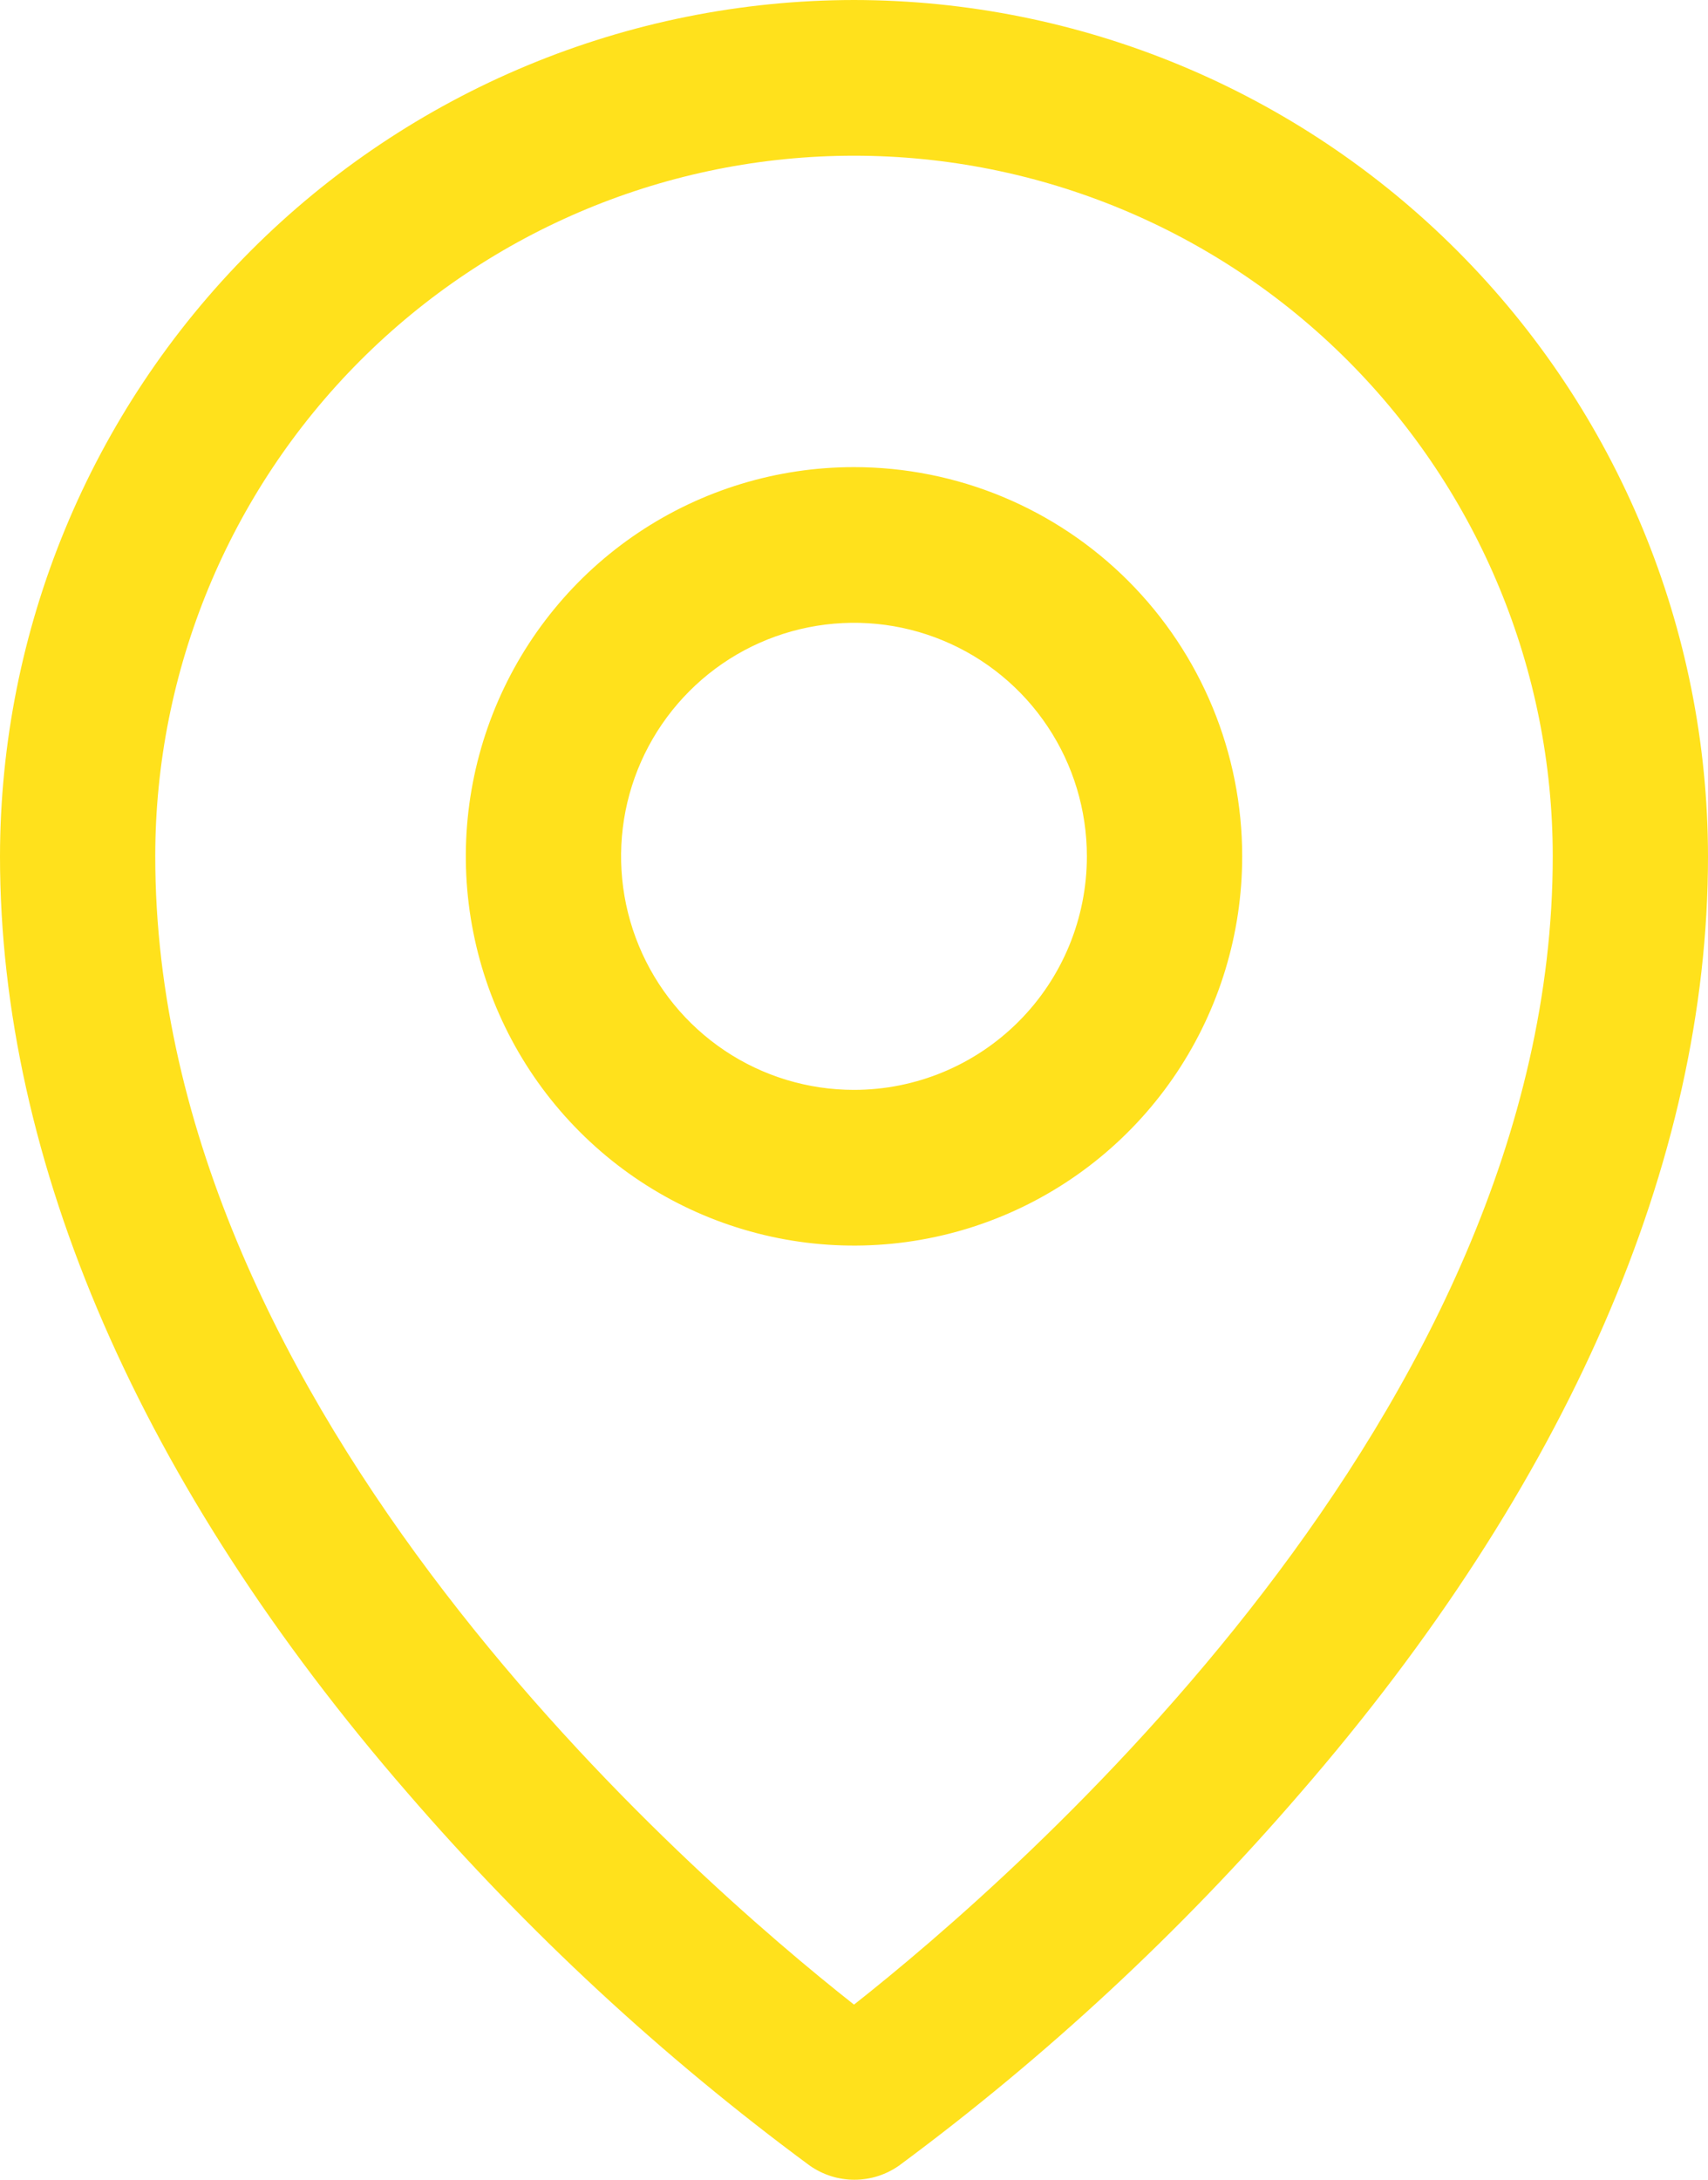
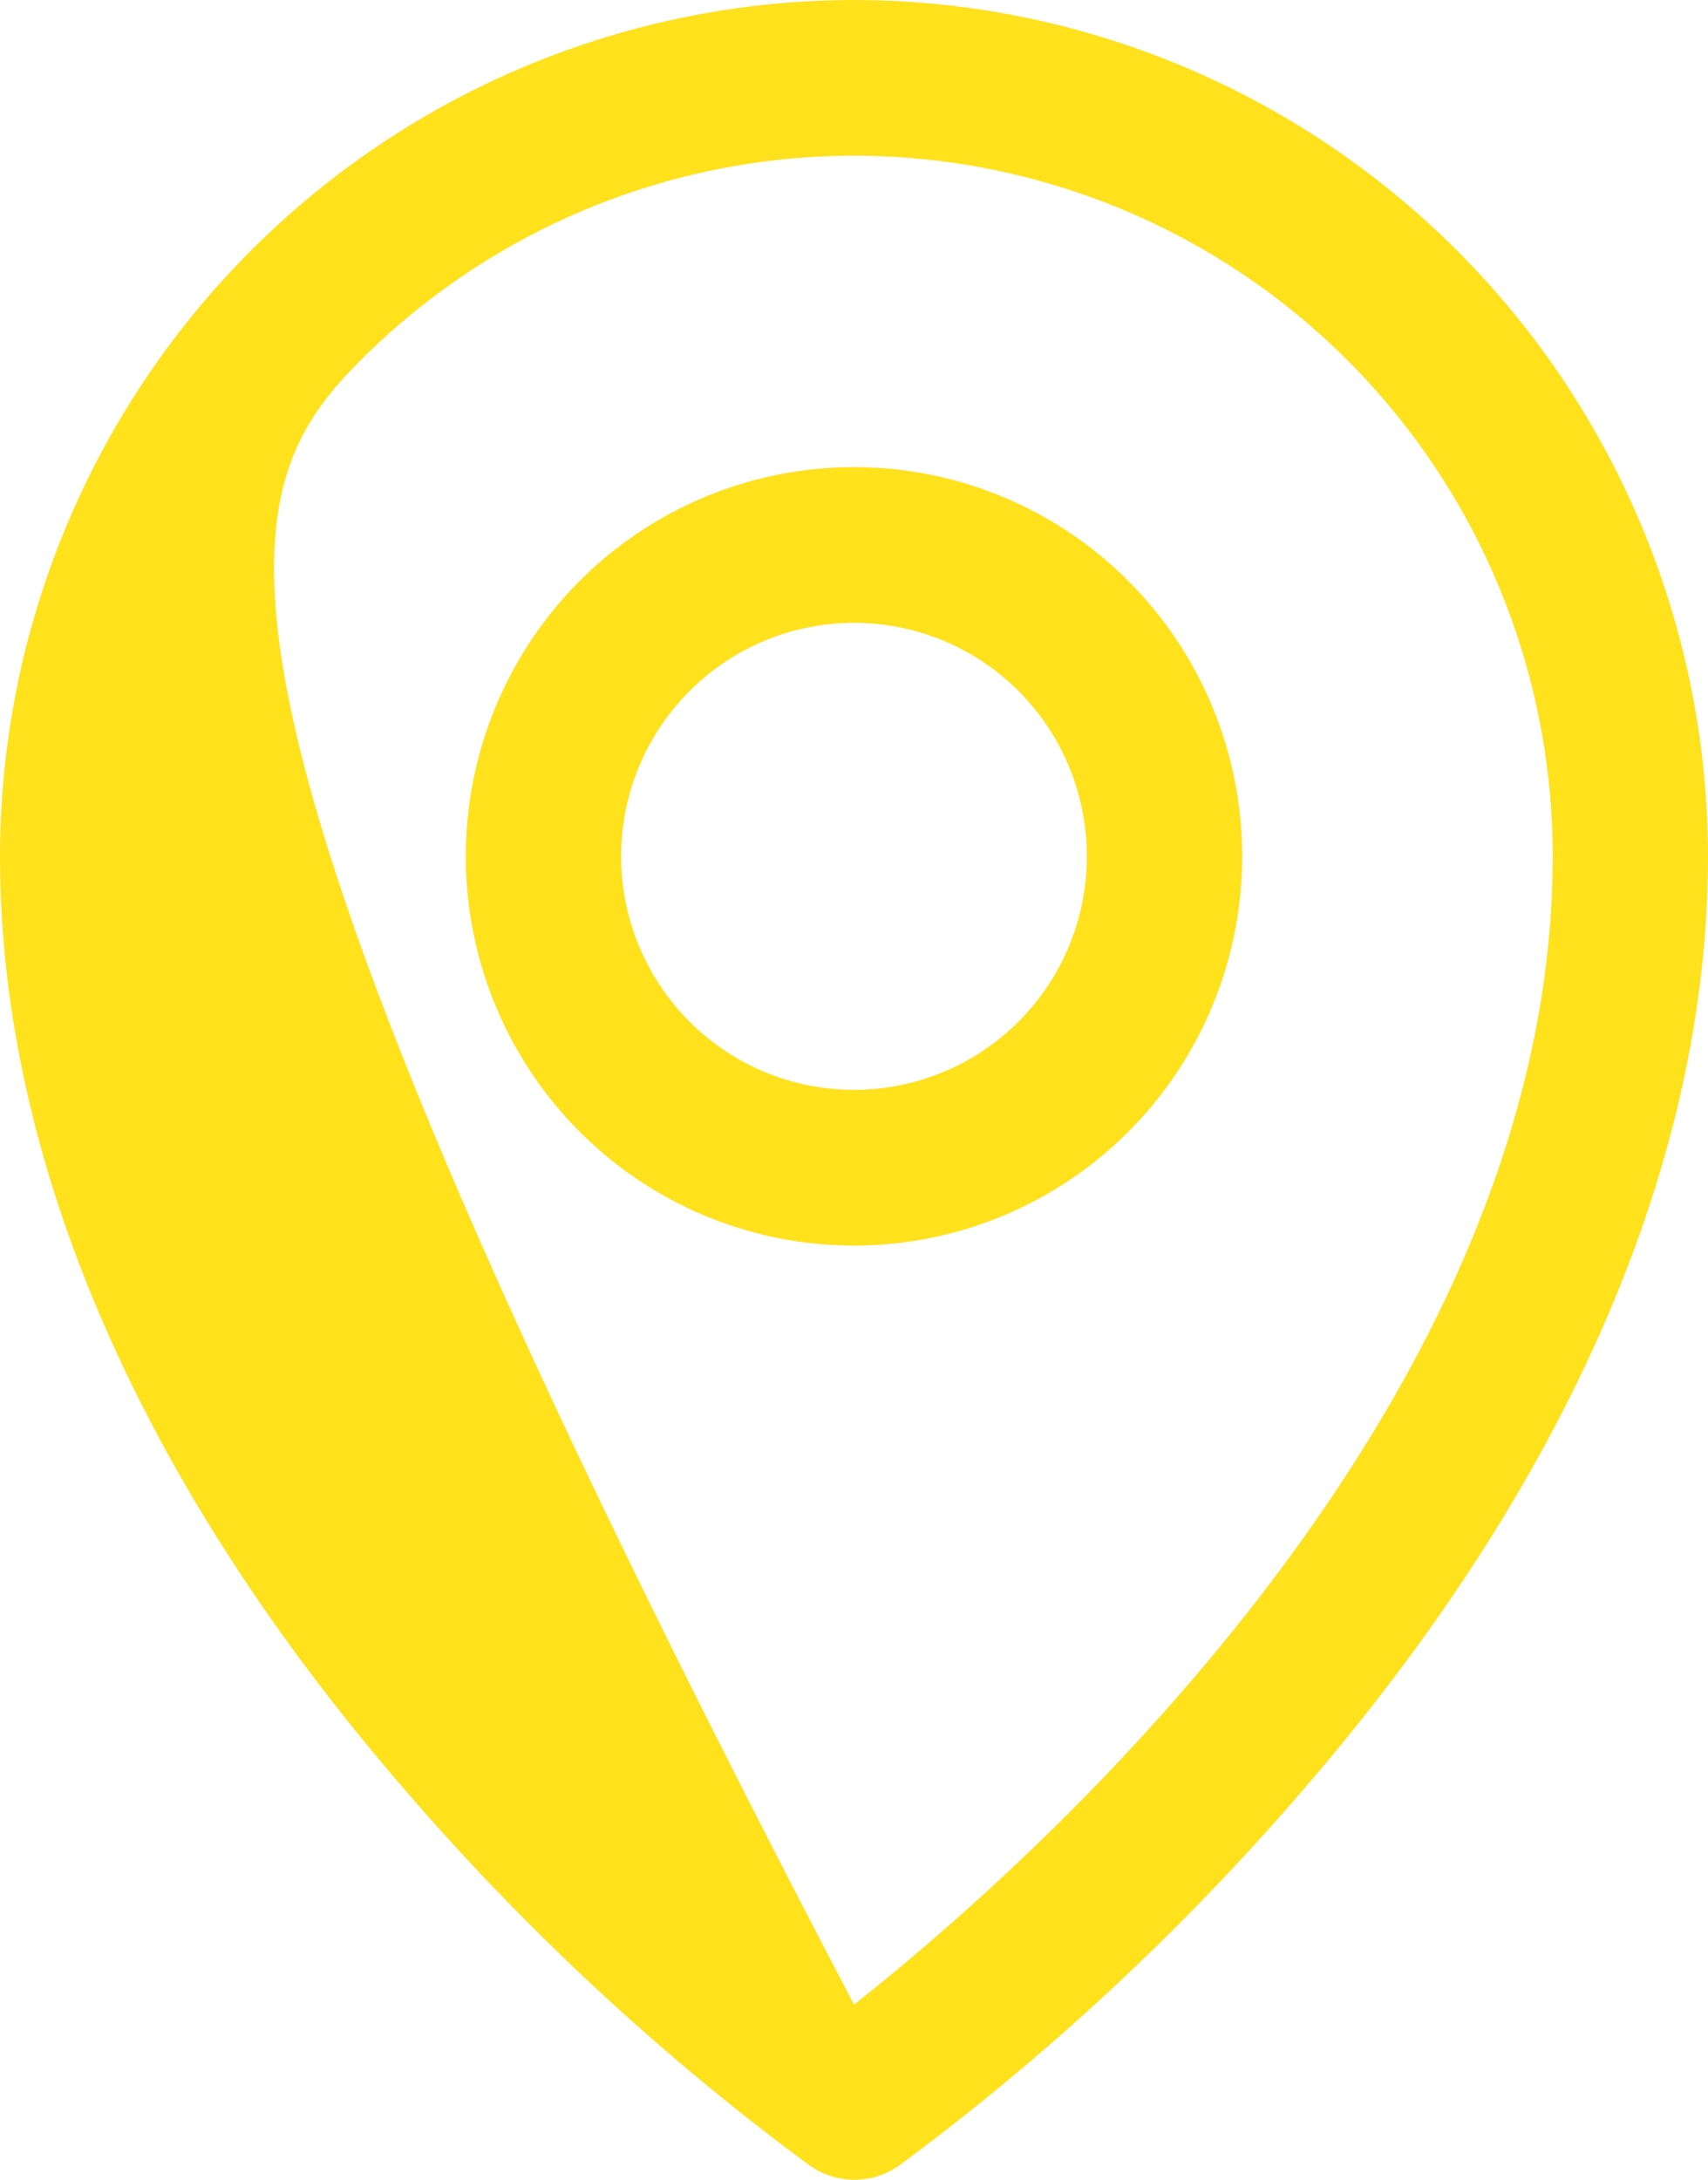
<svg xmlns="http://www.w3.org/2000/svg" width="29" height="37" viewBox="0 0 29 37" fill="none">
-   <path d="M14.5 7.929C13.196 7.929 11.922 8.316 10.838 9.042C9.754 9.768 8.91 10.8 8.411 12.007C7.912 13.215 7.781 14.543 8.036 15.825C8.29 17.107 8.918 18.284 9.84 19.208C10.761 20.132 11.936 20.761 13.214 21.016C14.493 21.271 15.818 21.14 17.022 20.64C18.227 20.14 19.256 19.293 19.98 18.207C20.704 17.12 21.091 15.843 21.091 14.536C21.091 12.784 20.396 11.103 19.16 9.864C17.924 8.625 16.248 7.929 14.5 7.929ZM14.5 18.5C13.718 18.5 12.953 18.268 12.303 17.832C11.653 17.396 11.146 16.777 10.847 16.053C10.547 15.329 10.469 14.531 10.621 13.762C10.774 12.993 11.151 12.287 11.704 11.733C12.257 11.178 12.961 10.801 13.729 10.648C14.496 10.495 15.291 10.573 16.013 10.873C16.736 11.173 17.354 11.681 17.788 12.333C18.223 12.985 18.454 13.752 18.454 14.536C18.454 15.587 18.038 16.596 17.296 17.339C16.555 18.082 15.549 18.5 14.5 18.5ZM14.5 0C10.656 0.004 6.97 1.537 4.252 4.262C1.533 6.987 0.004 10.682 0 14.536C0 19.723 2.391 25.22 6.92 30.434C8.956 32.791 11.246 34.913 13.75 36.761C13.972 36.916 14.236 37 14.507 37C14.777 37 15.041 36.916 15.263 36.761C17.762 34.912 20.048 32.79 22.079 30.434C26.603 25.22 29 19.723 29 14.536C28.996 10.682 27.467 6.987 24.748 4.262C22.03 1.537 18.344 0.004 14.5 0ZM14.5 34.027C11.776 31.88 2.636 23.992 2.636 14.536C2.636 11.382 3.886 8.357 6.111 6.126C8.336 3.896 11.354 2.643 14.5 2.643C17.646 2.643 20.664 3.896 22.889 6.126C25.114 8.357 26.364 11.382 26.364 14.536C26.364 23.989 17.224 31.88 14.5 34.027Z" fill="#FFE11C" />
+   <path d="M14.5 7.929C13.196 7.929 11.922 8.316 10.838 9.042C9.754 9.768 8.91 10.8 8.411 12.007C7.912 13.215 7.781 14.543 8.036 15.825C8.29 17.107 8.918 18.284 9.84 19.208C10.761 20.132 11.936 20.761 13.214 21.016C14.493 21.271 15.818 21.14 17.022 20.64C18.227 20.14 19.256 19.293 19.98 18.207C20.704 17.12 21.091 15.843 21.091 14.536C21.091 12.784 20.396 11.103 19.16 9.864C17.924 8.625 16.248 7.929 14.5 7.929ZM14.5 18.5C13.718 18.5 12.953 18.268 12.303 17.832C11.653 17.396 11.146 16.777 10.847 16.053C10.547 15.329 10.469 14.531 10.621 13.762C10.774 12.993 11.151 12.287 11.704 11.733C12.257 11.178 12.961 10.801 13.729 10.648C14.496 10.495 15.291 10.573 16.013 10.873C16.736 11.173 17.354 11.681 17.788 12.333C18.223 12.985 18.454 13.752 18.454 14.536C18.454 15.587 18.038 16.596 17.296 17.339C16.555 18.082 15.549 18.5 14.5 18.5ZM14.5 0C10.656 0.004 6.97 1.537 4.252 4.262C1.533 6.987 0.004 10.682 0 14.536C0 19.723 2.391 25.22 6.92 30.434C8.956 32.791 11.246 34.913 13.75 36.761C13.972 36.916 14.236 37 14.507 37C14.777 37 15.041 36.916 15.263 36.761C17.762 34.912 20.048 32.79 22.079 30.434C26.603 25.22 29 19.723 29 14.536C28.996 10.682 27.467 6.987 24.748 4.262C22.03 1.537 18.344 0.004 14.5 0ZM14.5 34.027C2.636 11.382 3.886 8.357 6.111 6.126C8.336 3.896 11.354 2.643 14.5 2.643C17.646 2.643 20.664 3.896 22.889 6.126C25.114 8.357 26.364 11.382 26.364 14.536C26.364 23.989 17.224 31.88 14.5 34.027Z" fill="#FFE11C" />
</svg>